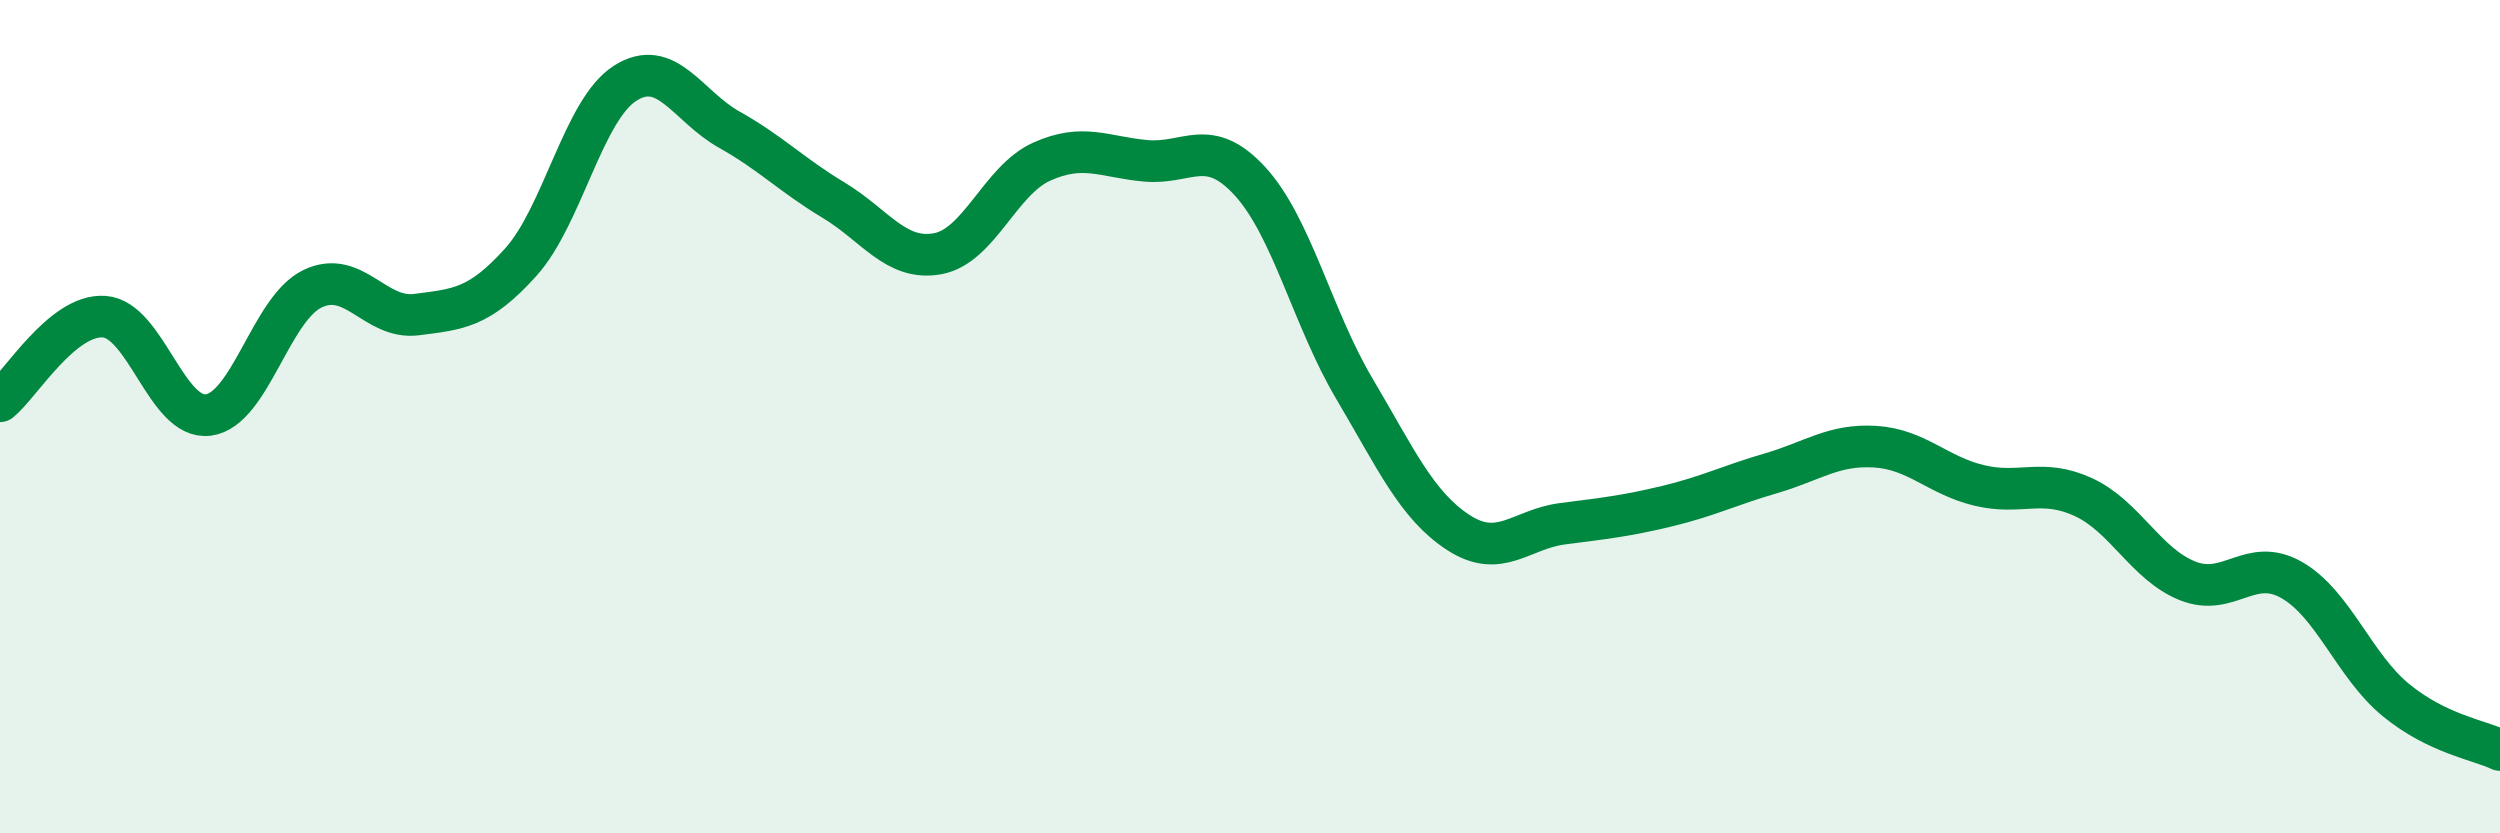
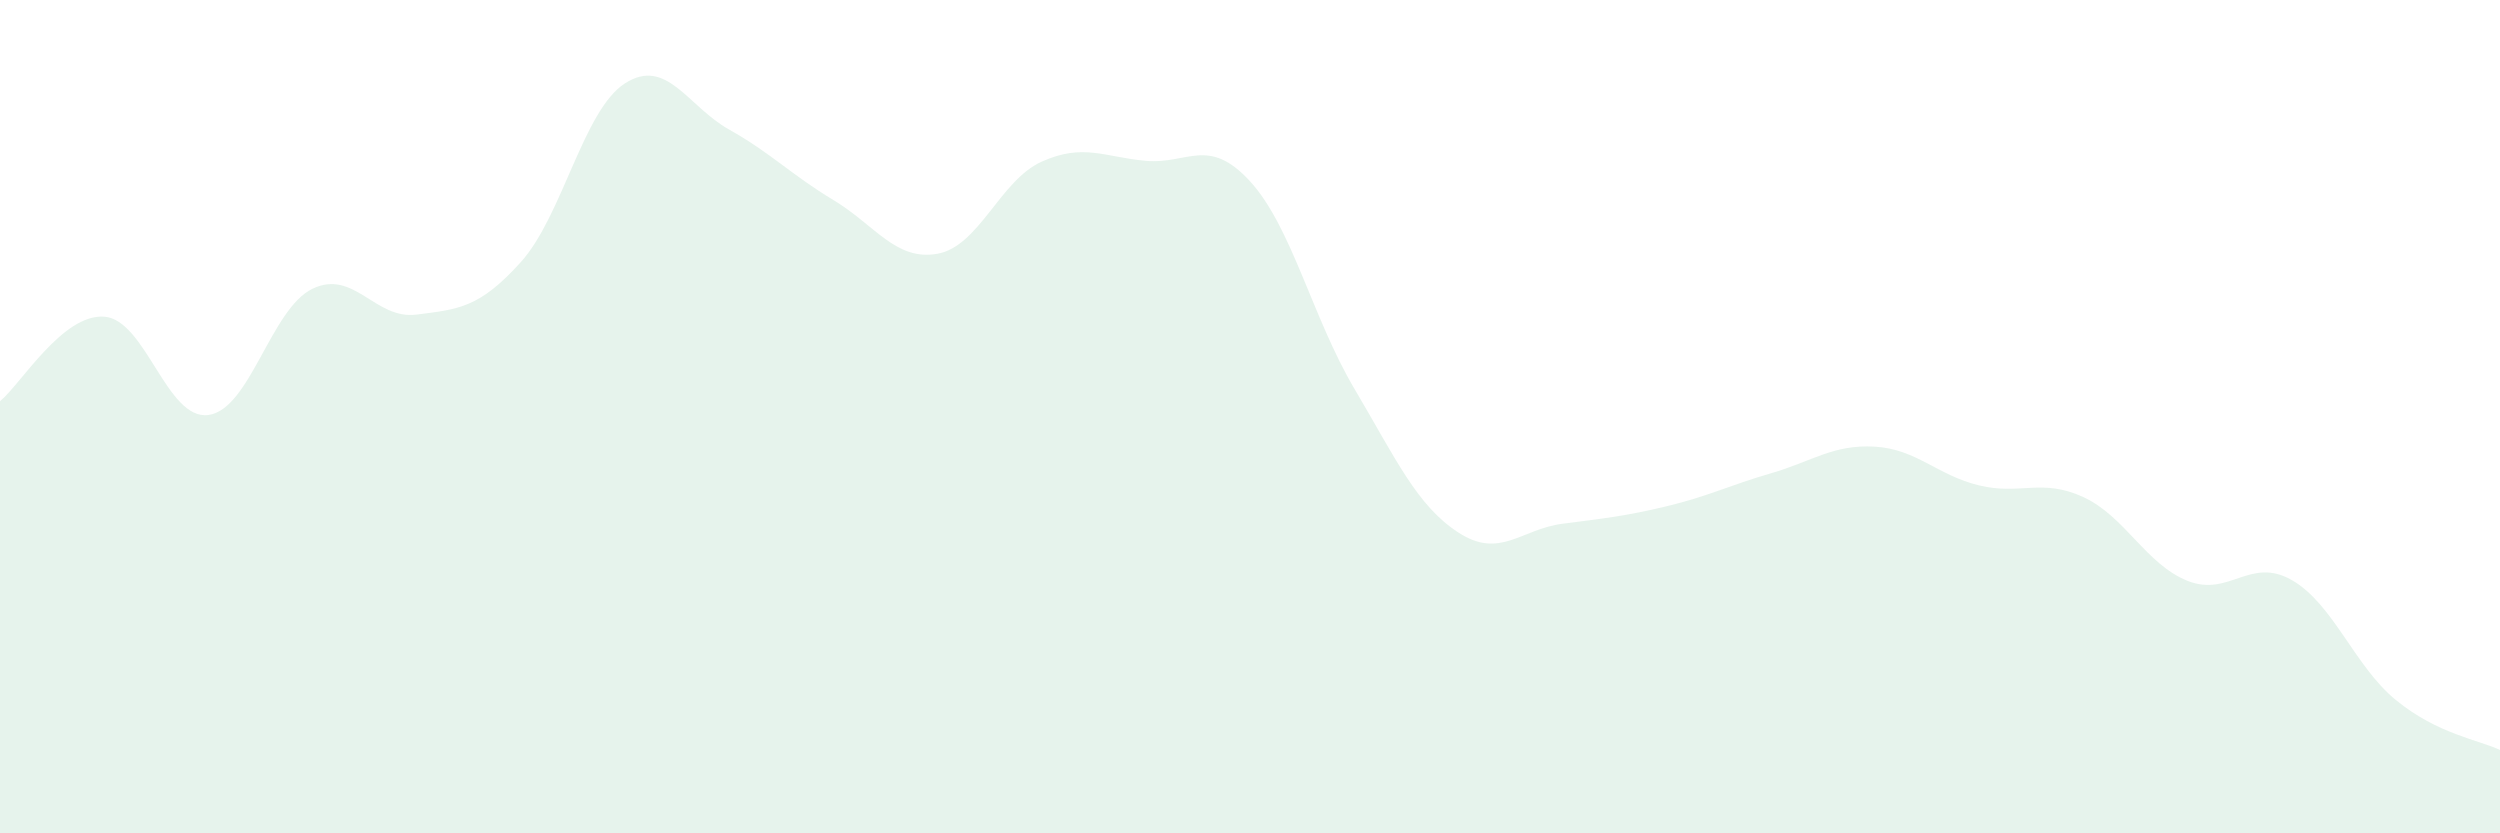
<svg xmlns="http://www.w3.org/2000/svg" width="60" height="20" viewBox="0 0 60 20">
  <path d="M 0,9.63 C 0.5,9.22 1.5,7.53 2.5,7.6 C 3.5,7.67 4,10.09 5,9.96 C 6,9.83 6.5,7.41 7.5,6.93 C 8.5,6.45 9,7.68 10,7.55 C 11,7.42 11.5,7.4 12.5,6.29 C 13.5,5.18 14,2.64 15,2 C 16,1.36 16.5,2.55 17.5,3.11 C 18.5,3.67 19,4.2 20,4.8 C 21,5.4 21.5,6.27 22.5,6.09 C 23.5,5.91 24,4.33 25,3.88 C 26,3.43 26.5,3.77 27.5,3.86 C 28.5,3.95 29,3.26 30,4.35 C 31,5.44 31.5,7.63 32.5,9.32 C 33.5,11.01 34,12.13 35,12.78 C 36,13.43 36.5,12.7 37.5,12.57 C 38.5,12.44 39,12.39 40,12.15 C 41,11.91 41.5,11.65 42.5,11.36 C 43.5,11.07 44,10.66 45,10.72 C 46,10.78 46.5,11.41 47.5,11.65 C 48.5,11.89 49,11.47 50,11.93 C 51,12.39 51.5,13.54 52.5,13.94 C 53.5,14.34 54,13.35 55,13.92 C 56,14.49 56.5,15.98 57.5,16.8 C 58.5,17.62 59.5,17.76 60,18L60 20L0 20Z" fill="#008740" opacity="0.1" stroke-linecap="round" stroke-linejoin="round" />
-   <path d="M 0,9.63 C 0.5,9.22 1.5,7.53 2.5,7.6 C 3.5,7.67 4,10.09 5,9.96 C 6,9.83 6.5,7.41 7.5,6.93 C 8.5,6.45 9,7.68 10,7.55 C 11,7.42 11.5,7.4 12.5,6.29 C 13.5,5.18 14,2.64 15,2 C 16,1.36 16.5,2.55 17.5,3.11 C 18.5,3.67 19,4.2 20,4.8 C 21,5.4 21.5,6.27 22.5,6.09 C 23.5,5.91 24,4.33 25,3.88 C 26,3.43 26.5,3.77 27.5,3.86 C 28.5,3.95 29,3.26 30,4.35 C 31,5.44 31.5,7.63 32.5,9.32 C 33.5,11.01 34,12.13 35,12.78 C 36,13.43 36.5,12.7 37.5,12.57 C 38.5,12.44 39,12.39 40,12.15 C 41,11.91 41.5,11.65 42.5,11.36 C 43.5,11.07 44,10.66 45,10.72 C 46,10.78 46.5,11.41 47.5,11.65 C 48.5,11.89 49,11.47 50,11.93 C 51,12.39 51.5,13.54 52.5,13.94 C 53.5,14.34 54,13.35 55,13.92 C 56,14.49 56.5,15.98 57.5,16.8 C 58.5,17.62 59.5,17.76 60,18" stroke="#008740" stroke-width="1" fill="none" stroke-linecap="round" stroke-linejoin="round" />
</svg>